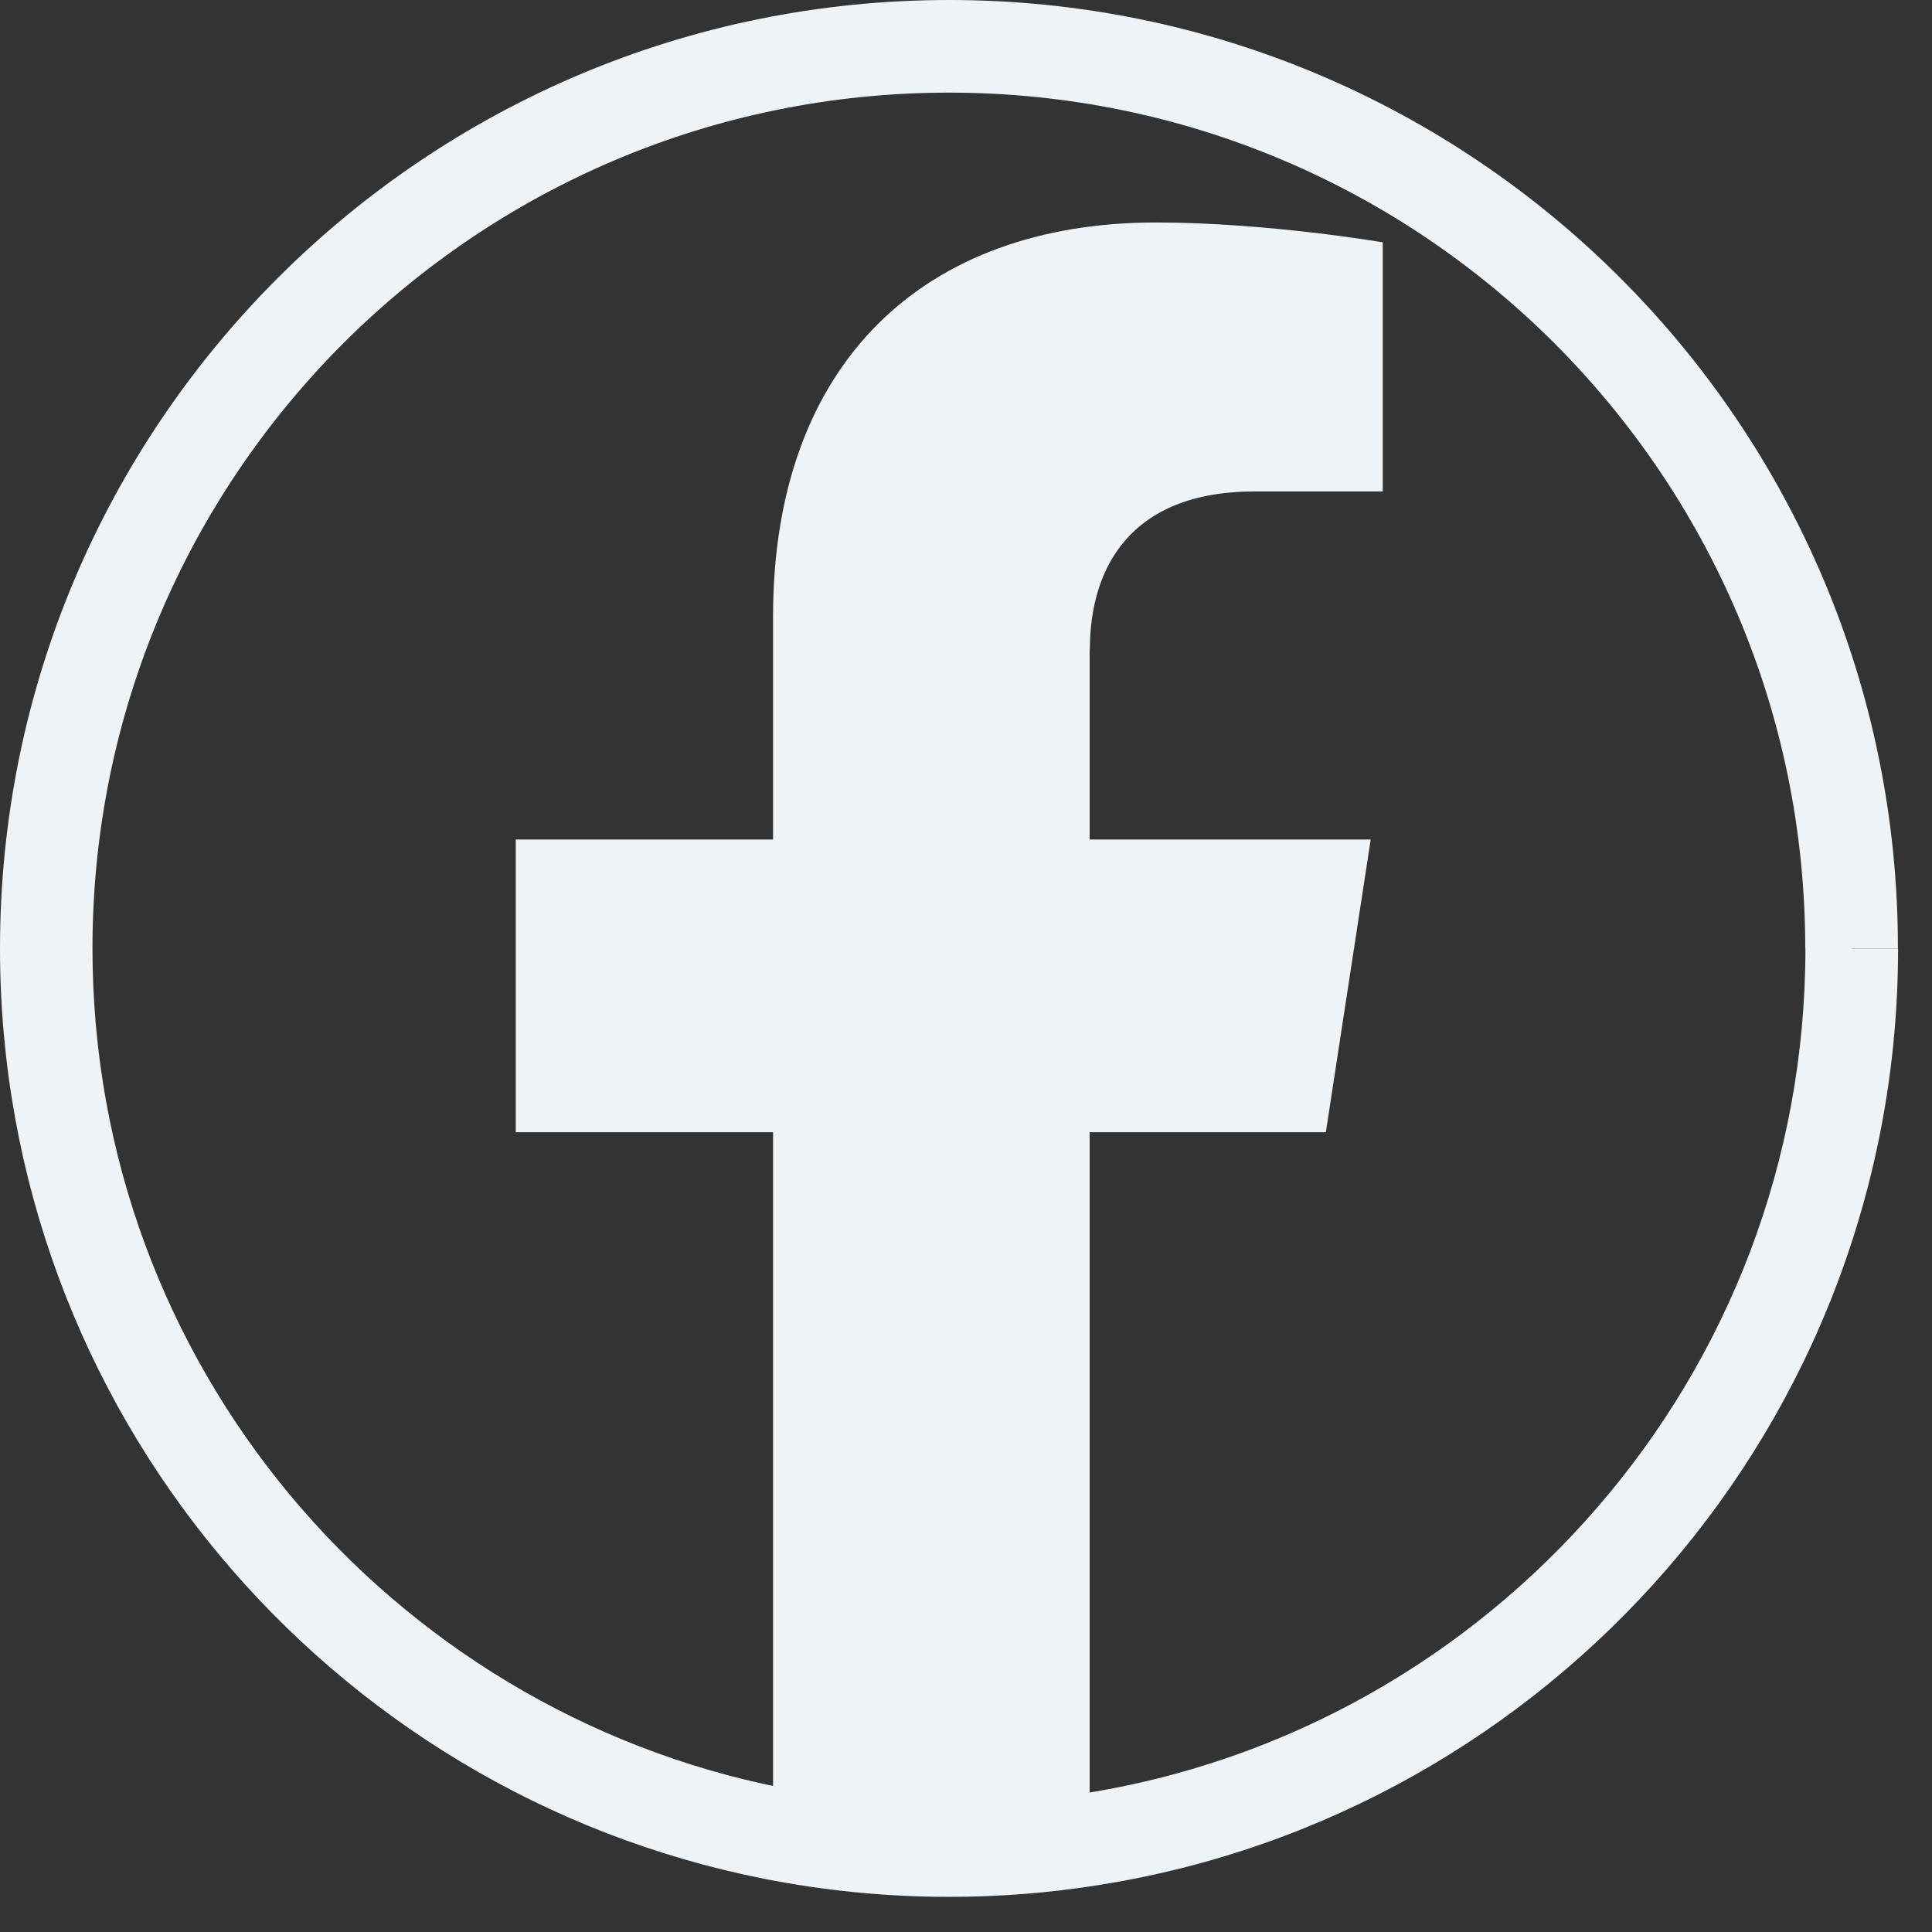
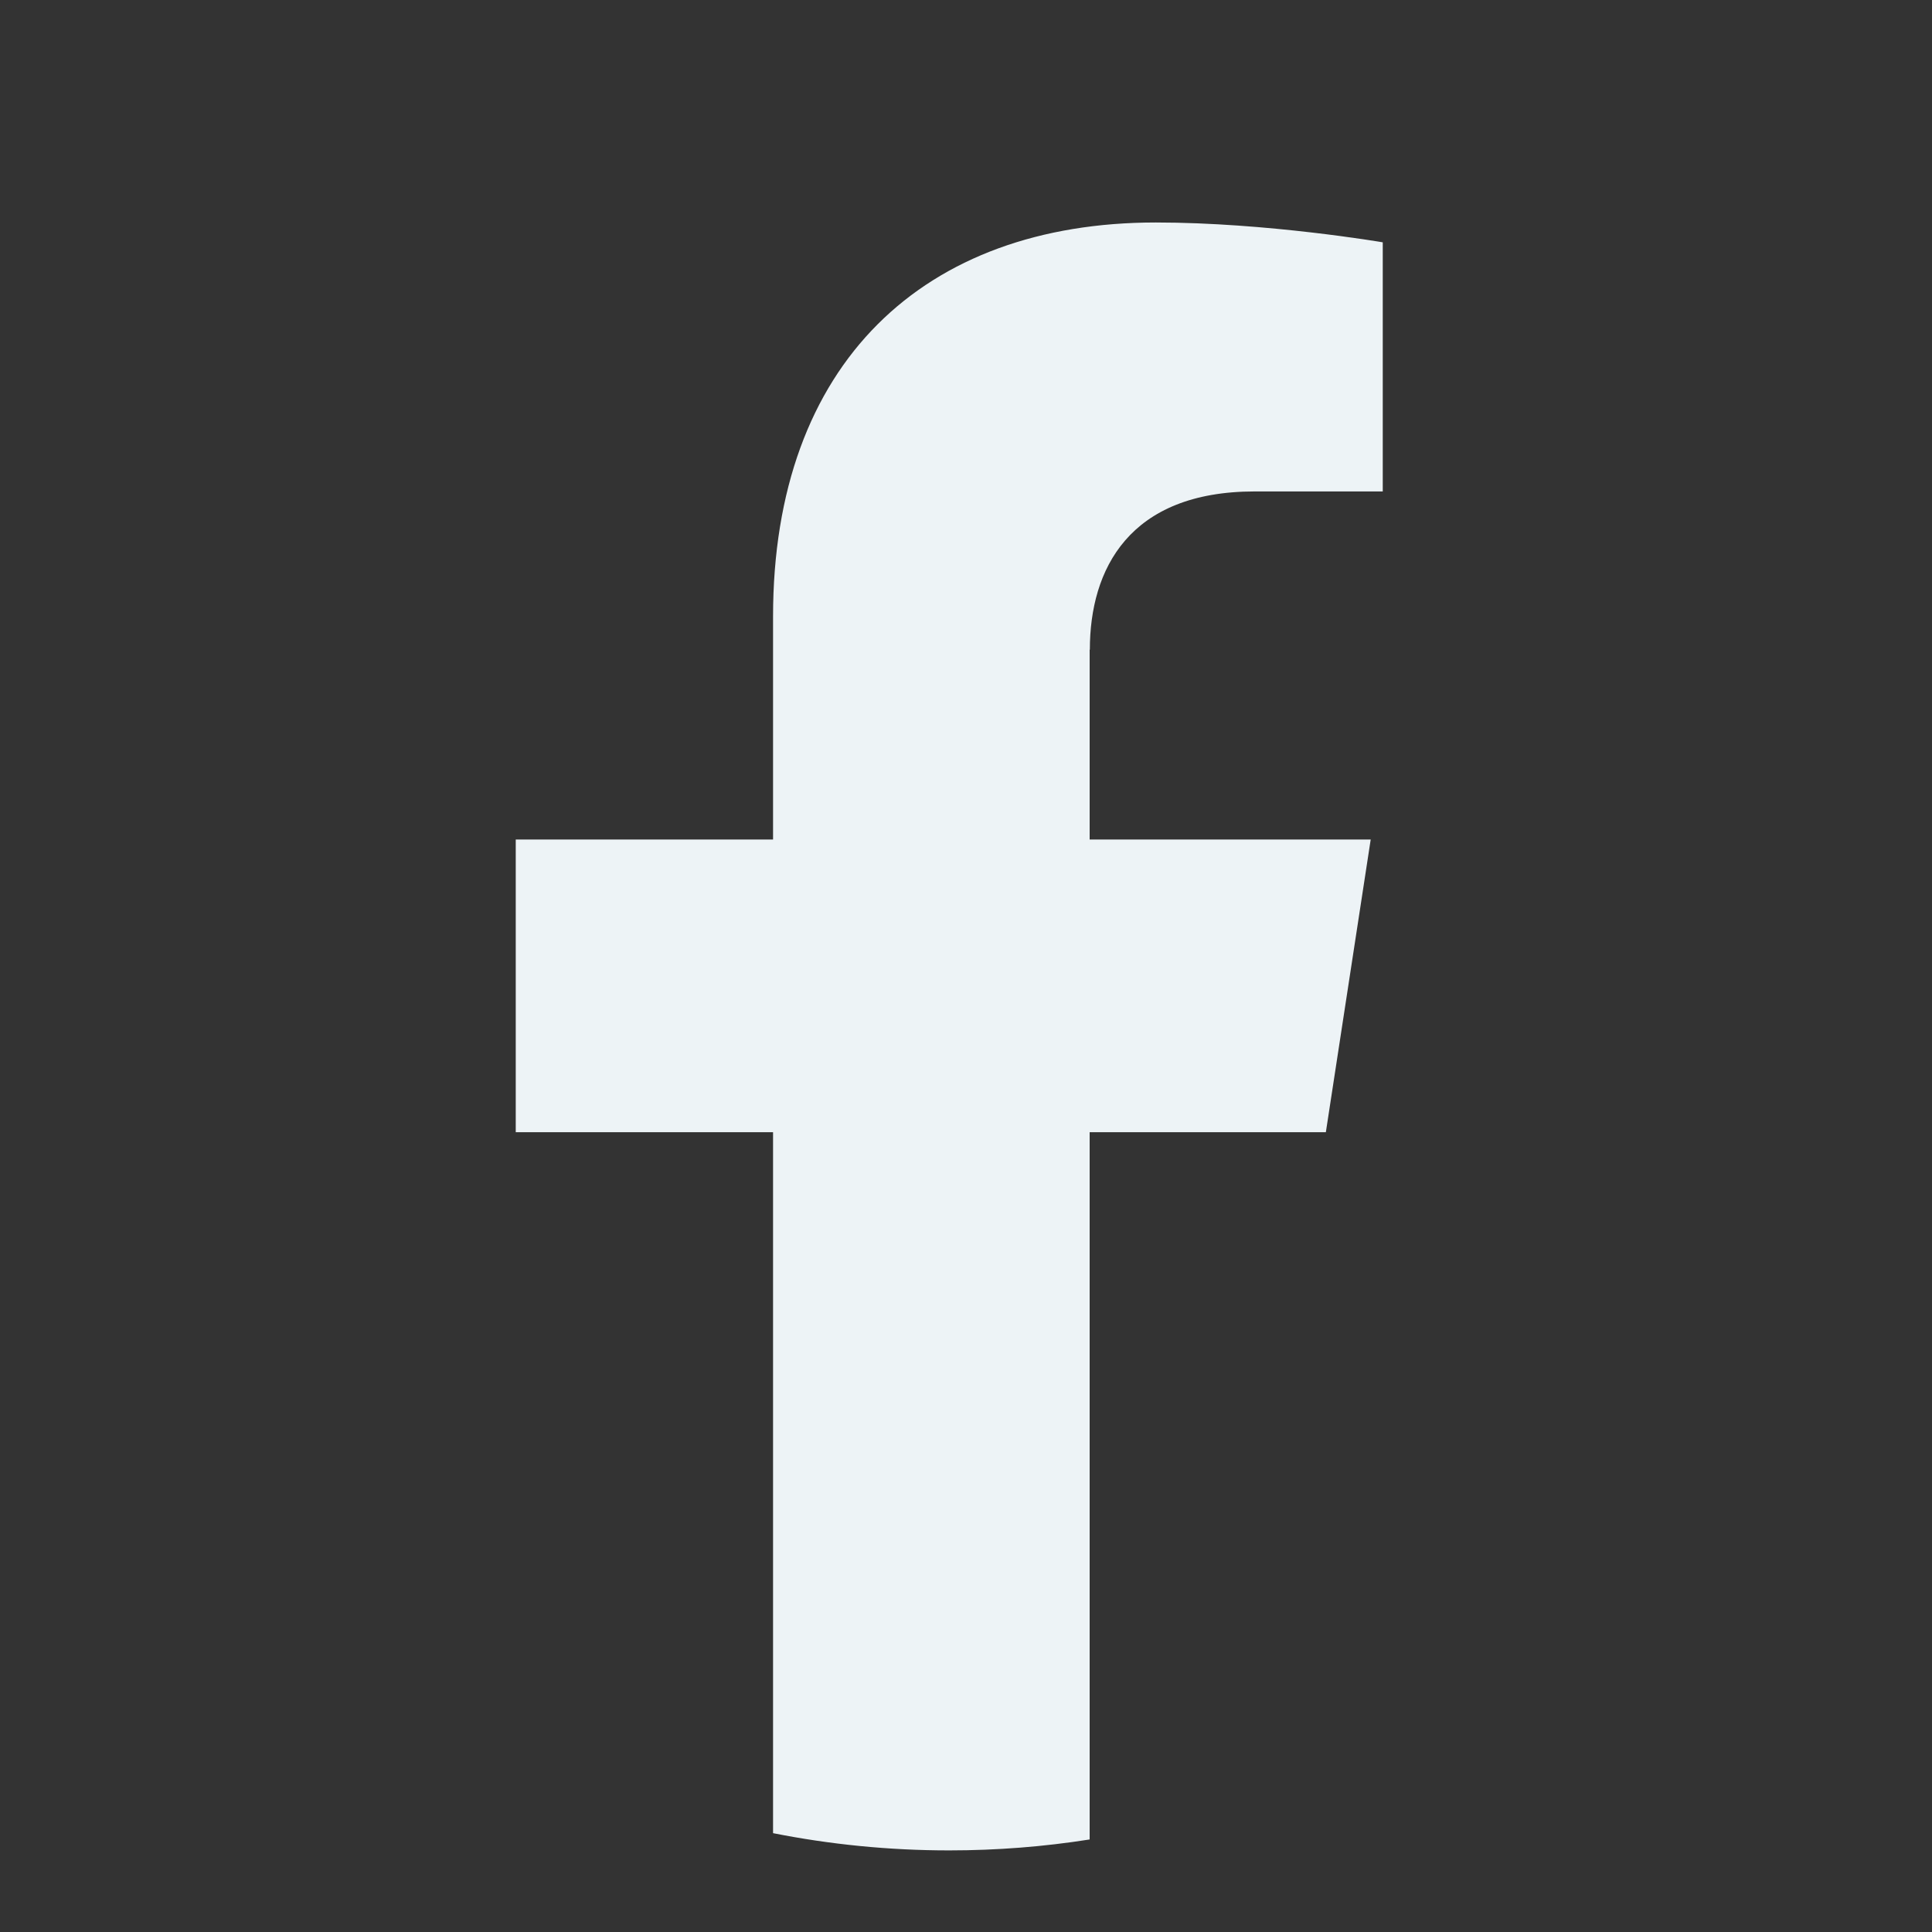
<svg xmlns="http://www.w3.org/2000/svg" width="38" height="38" viewBox="0 0 38 38" fill="none">
  <rect x="0" y="0" width="38" height="38" fill="#333333" stroke="none" />
-   <path d="M36.422 18.655H35.51C35.51 22.859 33.971 26.696 31.419 29.647C28.87 32.598 25.316 34.653 21.287 35.28C20.433 35.415 19.558 35.484 18.665 35.484C17.538 35.484 16.437 35.374 15.376 35.163C11.515 34.398 8.124 32.314 5.699 29.399C3.274 26.481 1.819 22.743 1.819 18.655C1.819 14.005 3.705 9.801 6.753 6.751C9.805 3.705 14.009 1.822 18.665 1.822C23.317 1.822 27.525 3.705 30.573 6.751C33.621 9.801 35.507 14.002 35.507 18.655H37.33C37.333 8.351 28.976 0 18.669 0C8.357 0 0 8.351 0 18.655C0 23.18 1.615 27.337 4.299 30.565C6.982 33.793 10.738 36.103 15.022 36.952C16.2 37.185 17.418 37.309 18.665 37.309C19.653 37.309 20.623 37.233 21.571 37.083C26.037 36.387 29.979 34.107 32.801 30.842C35.623 27.578 37.333 23.311 37.333 18.658H36.422V18.655Z" fill="#EDF3F6" />
  <path d="M21.432 12.778V16.512H26.96L26.078 22.269H21.432V36.18C20.532 36.322 19.609 36.395 18.669 36.395C17.484 36.395 16.324 36.278 15.205 36.056V22.269H10.144V16.512H15.205V12.126C15.205 7.134 18.18 4.376 22.734 4.376C24.915 4.376 27.197 4.766 27.197 4.766V9.666H24.681C22.205 9.666 21.436 11.2 21.436 12.778H21.432Z" fill="#EDF3F6" />
</svg>